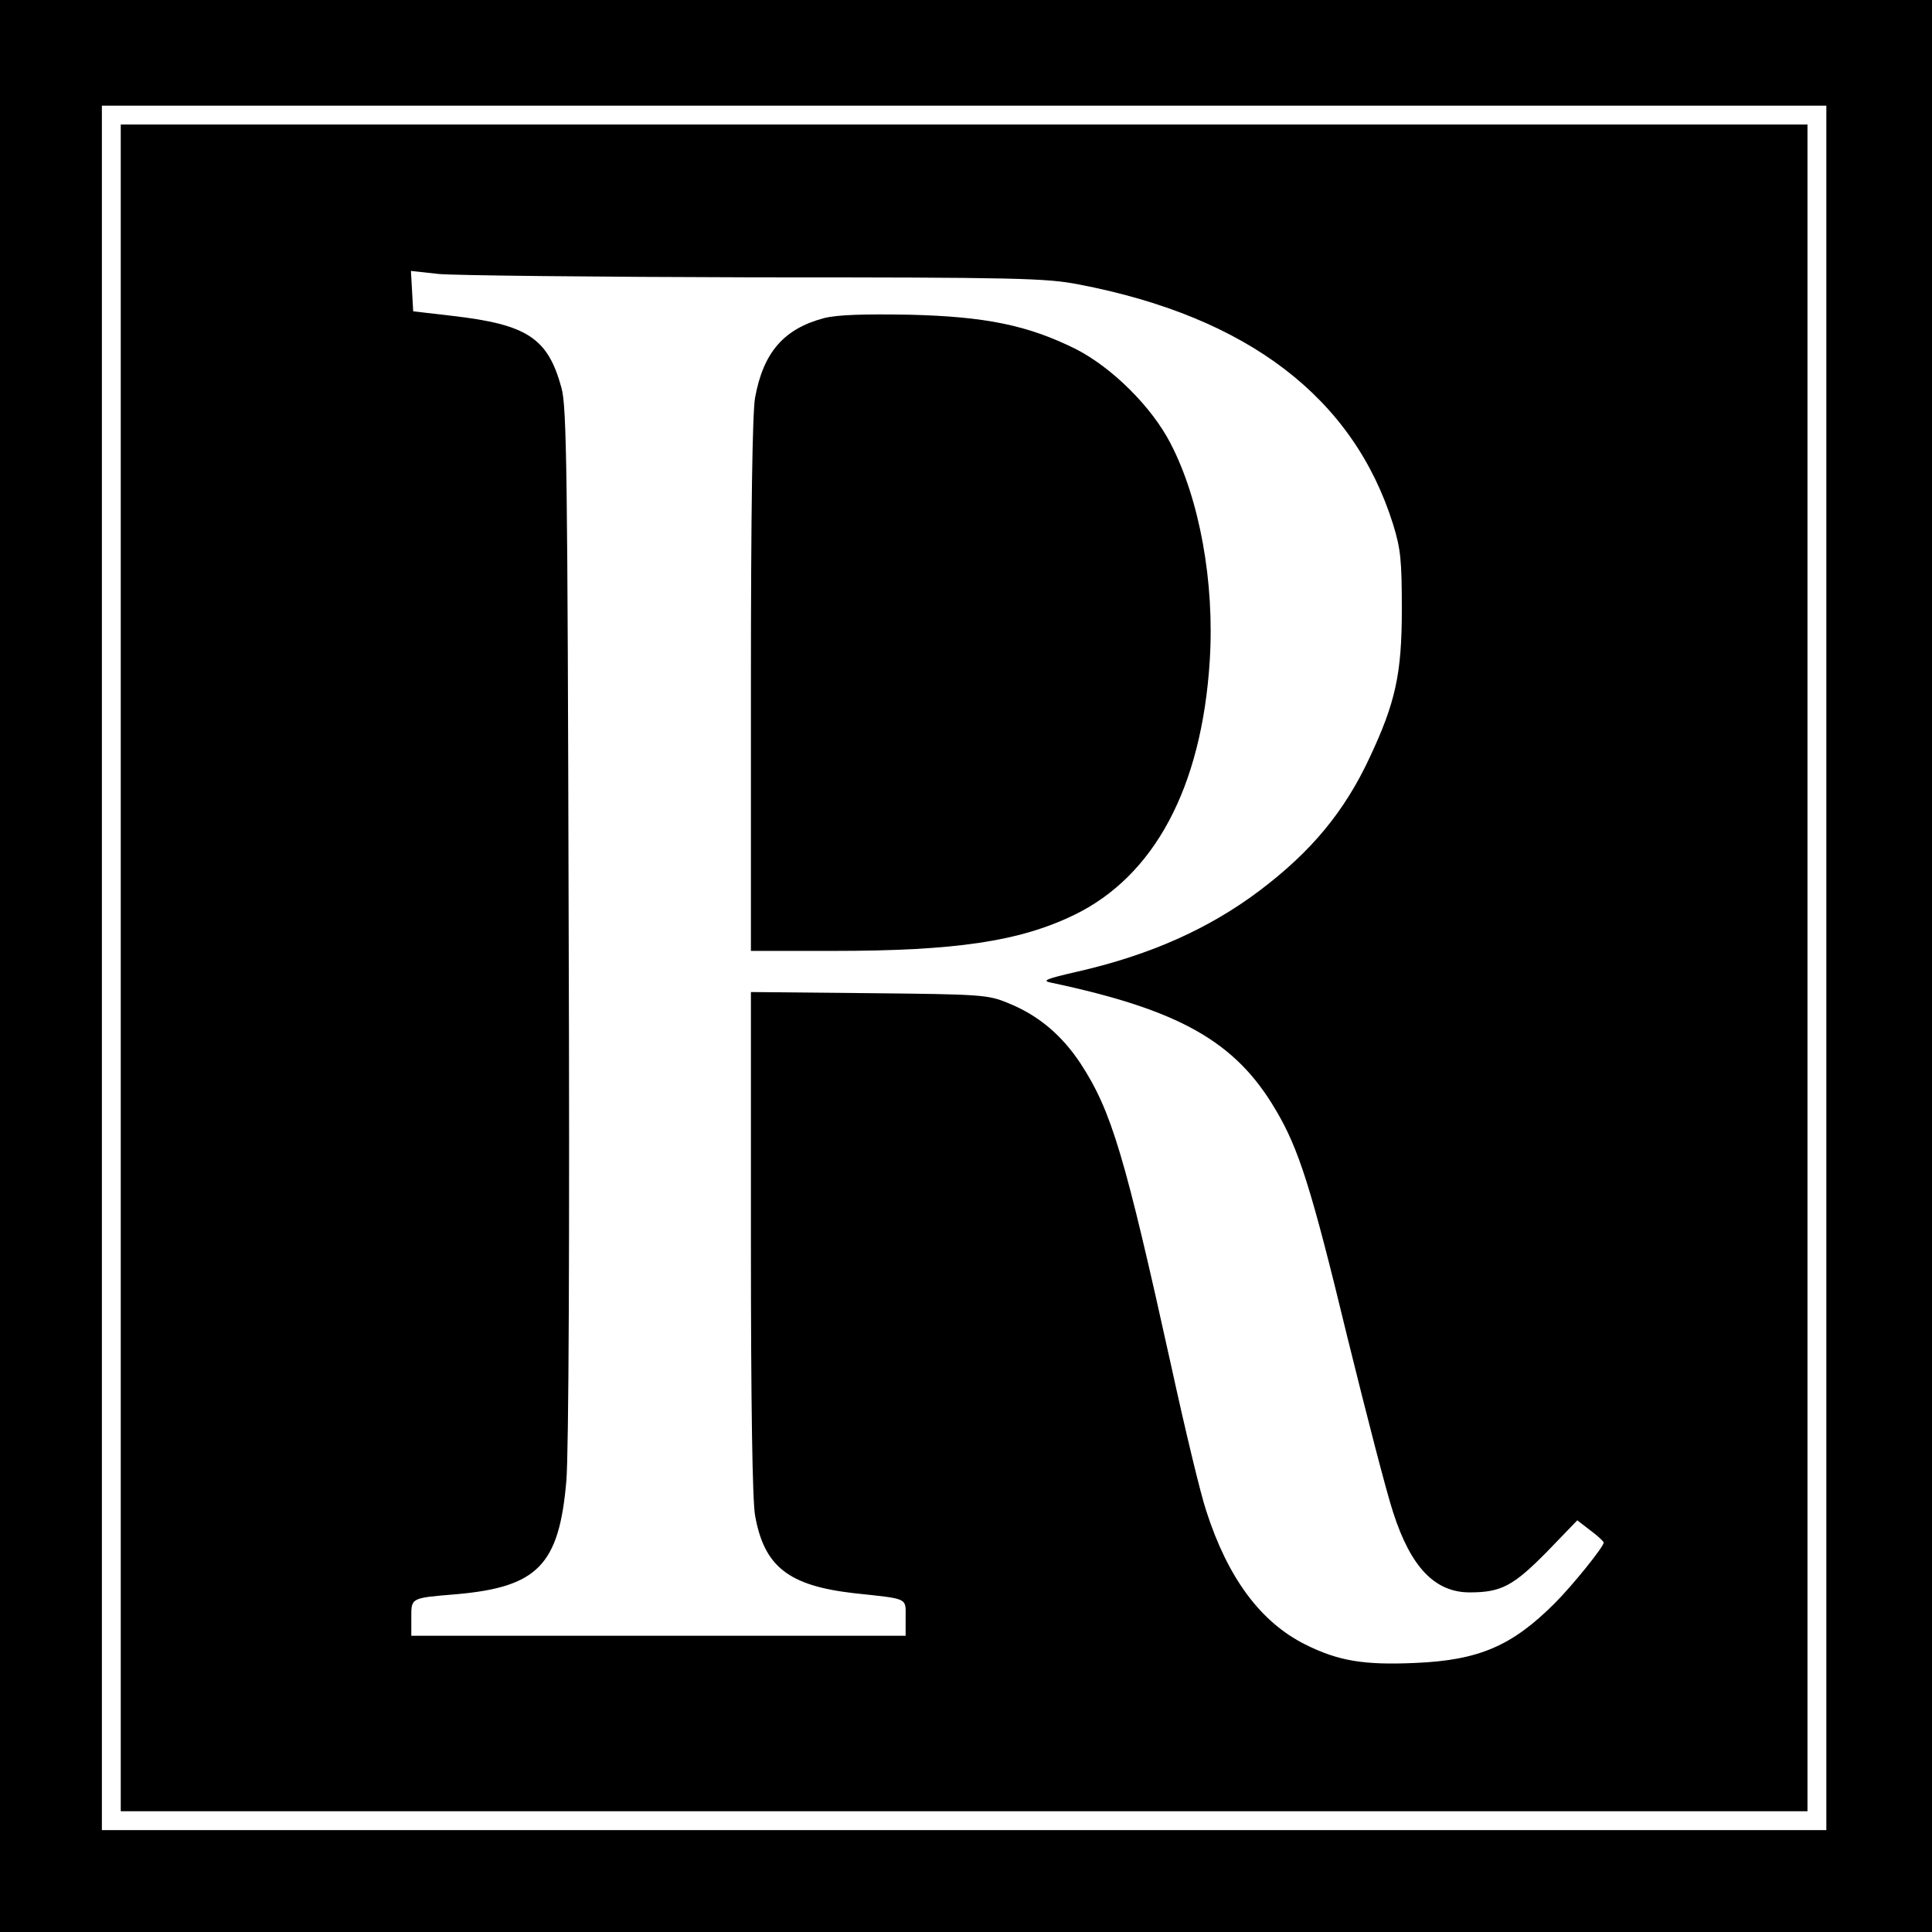
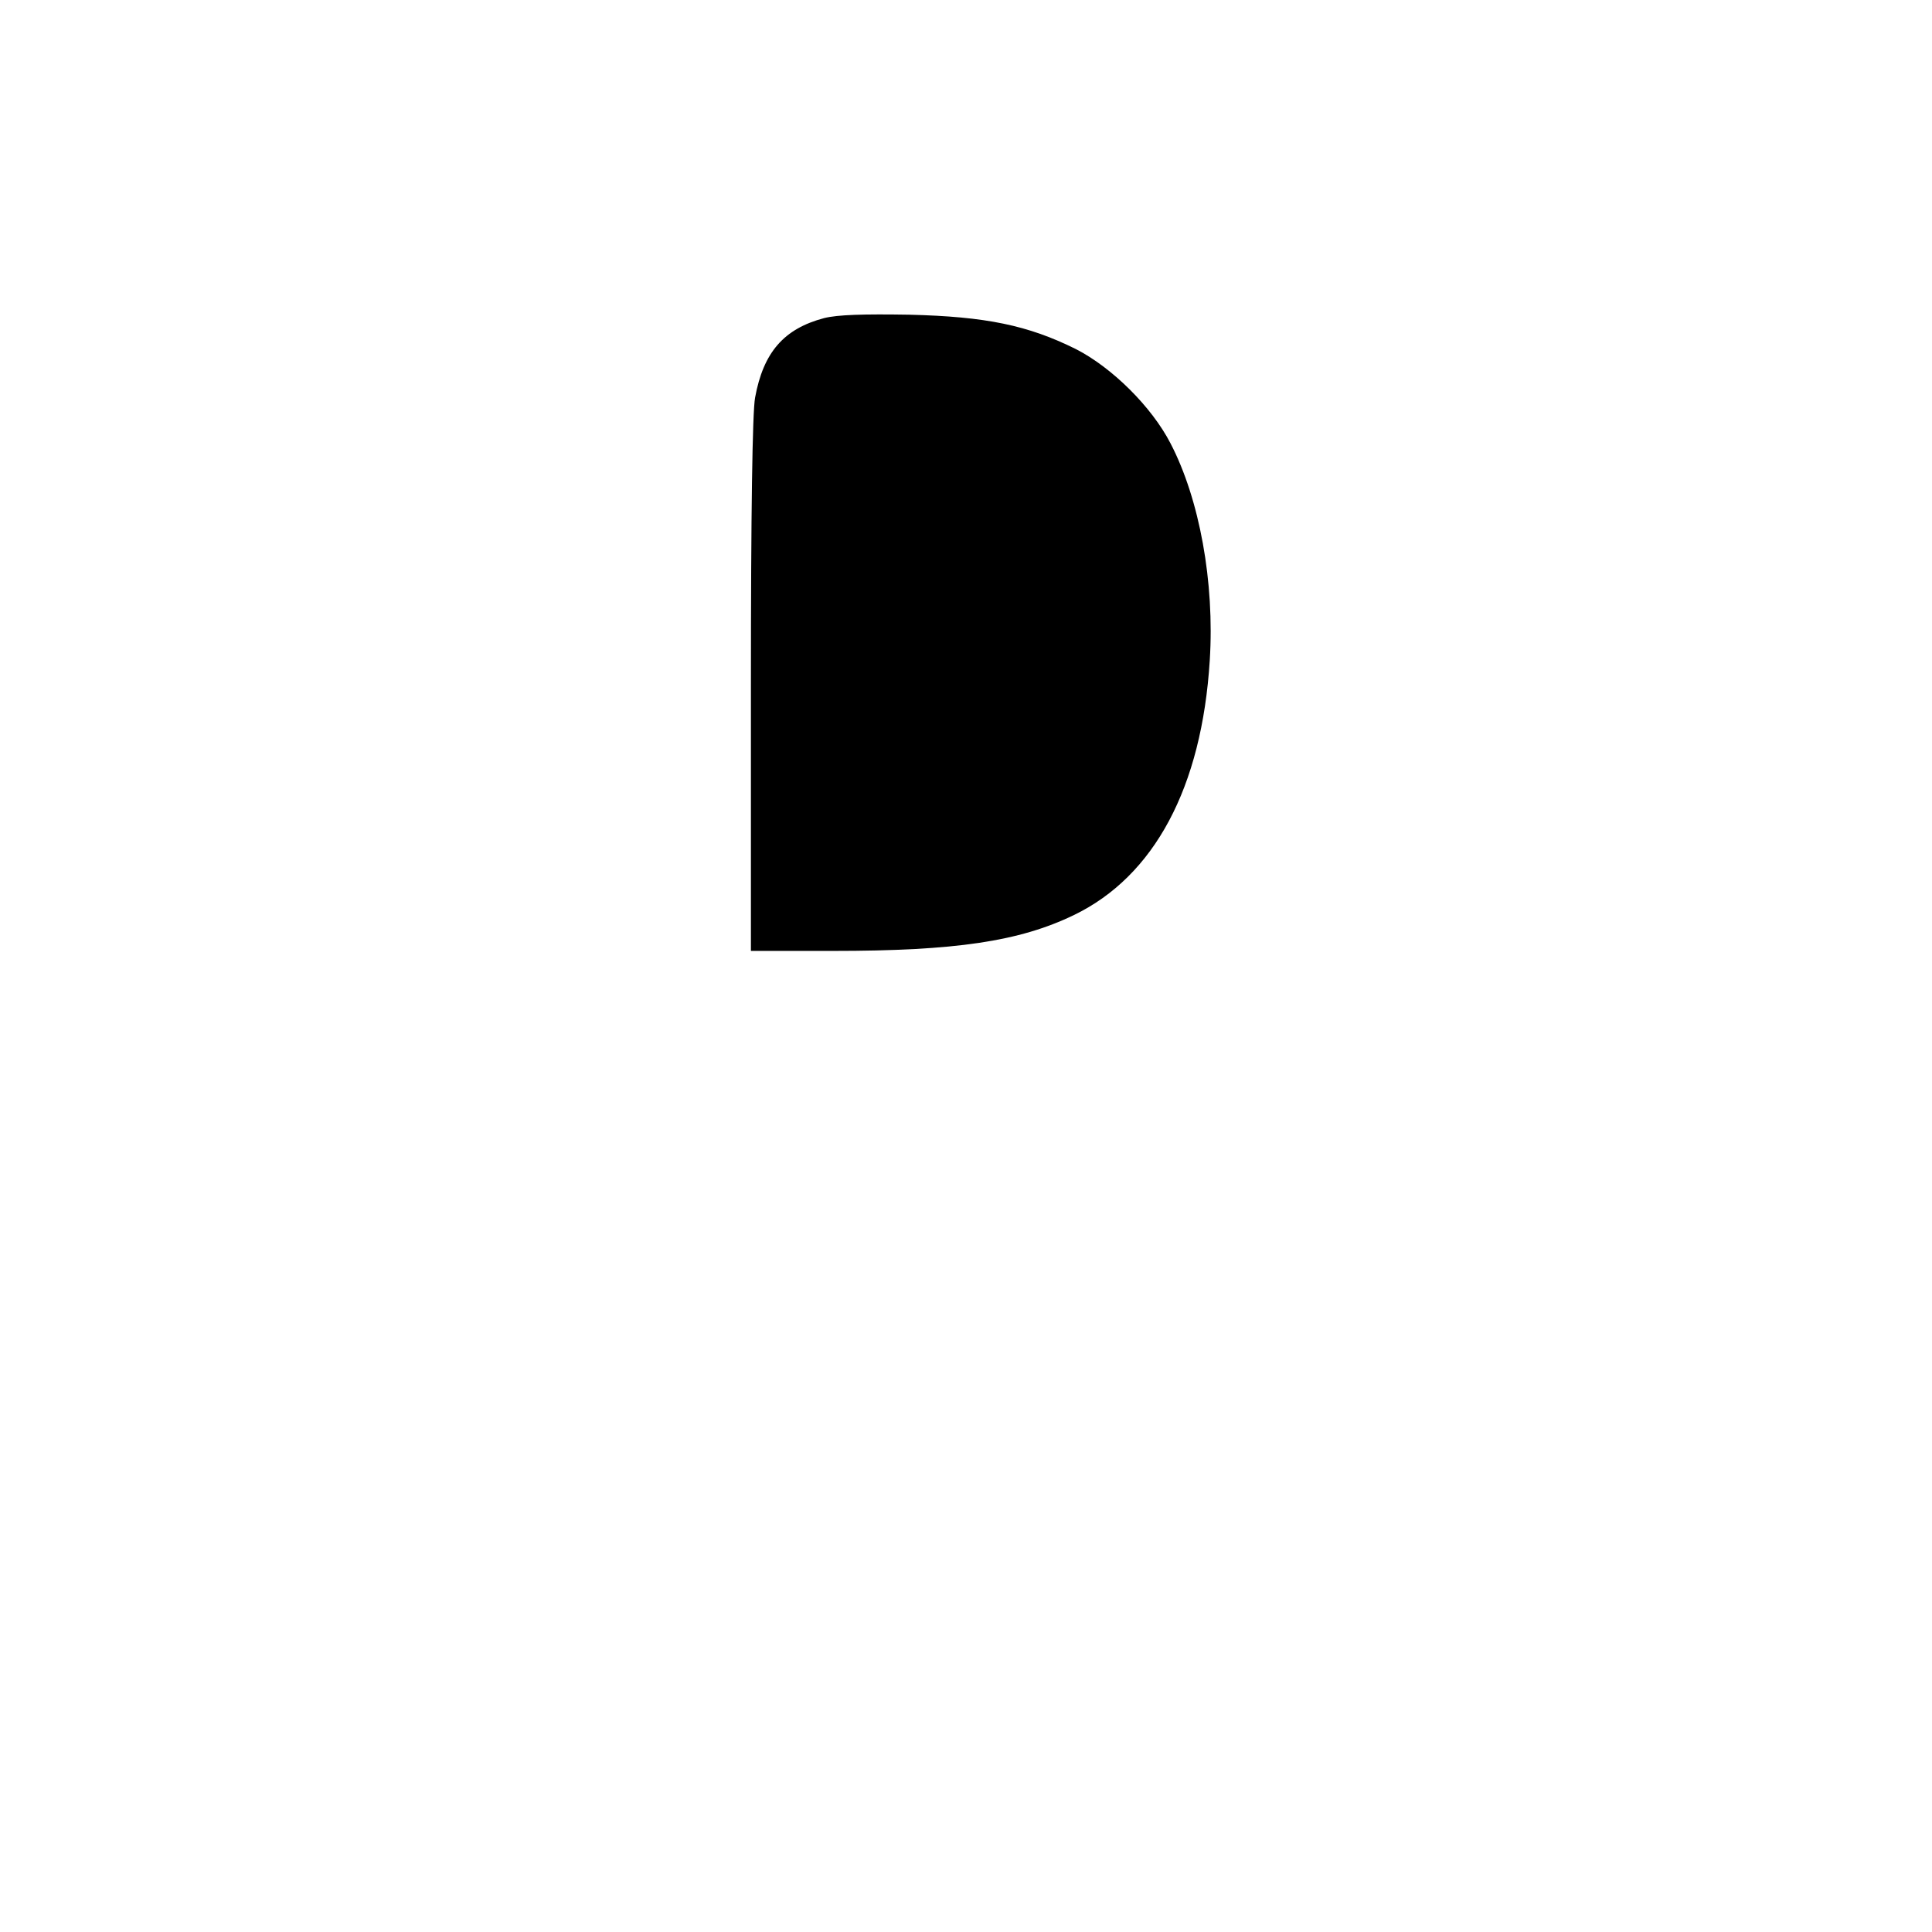
<svg xmlns="http://www.w3.org/2000/svg" version="1.0" width="512pt" height="512pt" viewBox="0 0 512 512" preserveAspectRatio="xMidYMid meet">
  <g transform="translate(0,512) scale(0.1,-0.1)" fill="#000000" stroke="none">
-     <path d="M0 2560 l0 -2560 2560 0 2560 0 0 2560 0 2560 -2560 0 -2560 0 0 -2560z m4840 -5 l0 -2285 -2285 0 -2285 0 0 2285 0 2285 2285 0 2285 0 0 -2285z" />
-     <path d="M320 2555 l0 -2235 2235 0 2235 0 0 2235 0 2235 -2235 0 -2235 0 0 -2235z m1680 1830 c699 0 773 -2 860 -19 447 -86 727 -300 832 -636 20 -65 23 -95 23 -225 0 -171 -17 -247 -85 -392 -67 -144 -155 -250 -293 -354 -133 -100 -289 -170 -482 -214 -83 -19 -95 -24 -70 -29 340 -72 489 -156 595 -336 62 -104 95 -208 191 -605 50 -203 104 -412 121 -463 47 -146 111 -212 203 -212 83 0 115 17 203 106 l82 85 35 -27 c19 -14 35 -29 35 -32 0 -11 -82 -113 -130 -161 -113 -113 -201 -151 -370 -158 -135 -6 -203 5 -291 49 -118 59 -205 176 -262 353 -15 44 -56 215 -92 380 -124 562 -159 680 -241 806 -50 76 -113 129 -193 161 -53 22 -71 23 -368 26 l-313 3 0 -664 c0 -430 4 -684 11 -723 24 -136 89 -186 261 -206 148 -16 138 -11 138 -66 l0 -47 -655 0 -655 0 0 47 c0 54 -3 53 118 63 217 19 274 77 293 302 6 74 9 622 6 1478 -3 1193 -5 1367 -19 1417 -36 132 -90 168 -290 191 l-103 12 -3 54 -3 53 73 -8 c40 -4 417 -8 838 -9z" />
    <path d="M2184 4277 c-106 -28 -161 -90 -183 -211 -7 -39 -11 -300 -11 -763 l0 -703 218 0 c324 0 493 25 638 95 213 103 339 338 360 675 13 207 -27 427 -104 575 -50 97 -155 201 -251 250 -127 63 -238 86 -441 91 -122 2 -190 0 -226 -9z" />
  </g>
</svg>